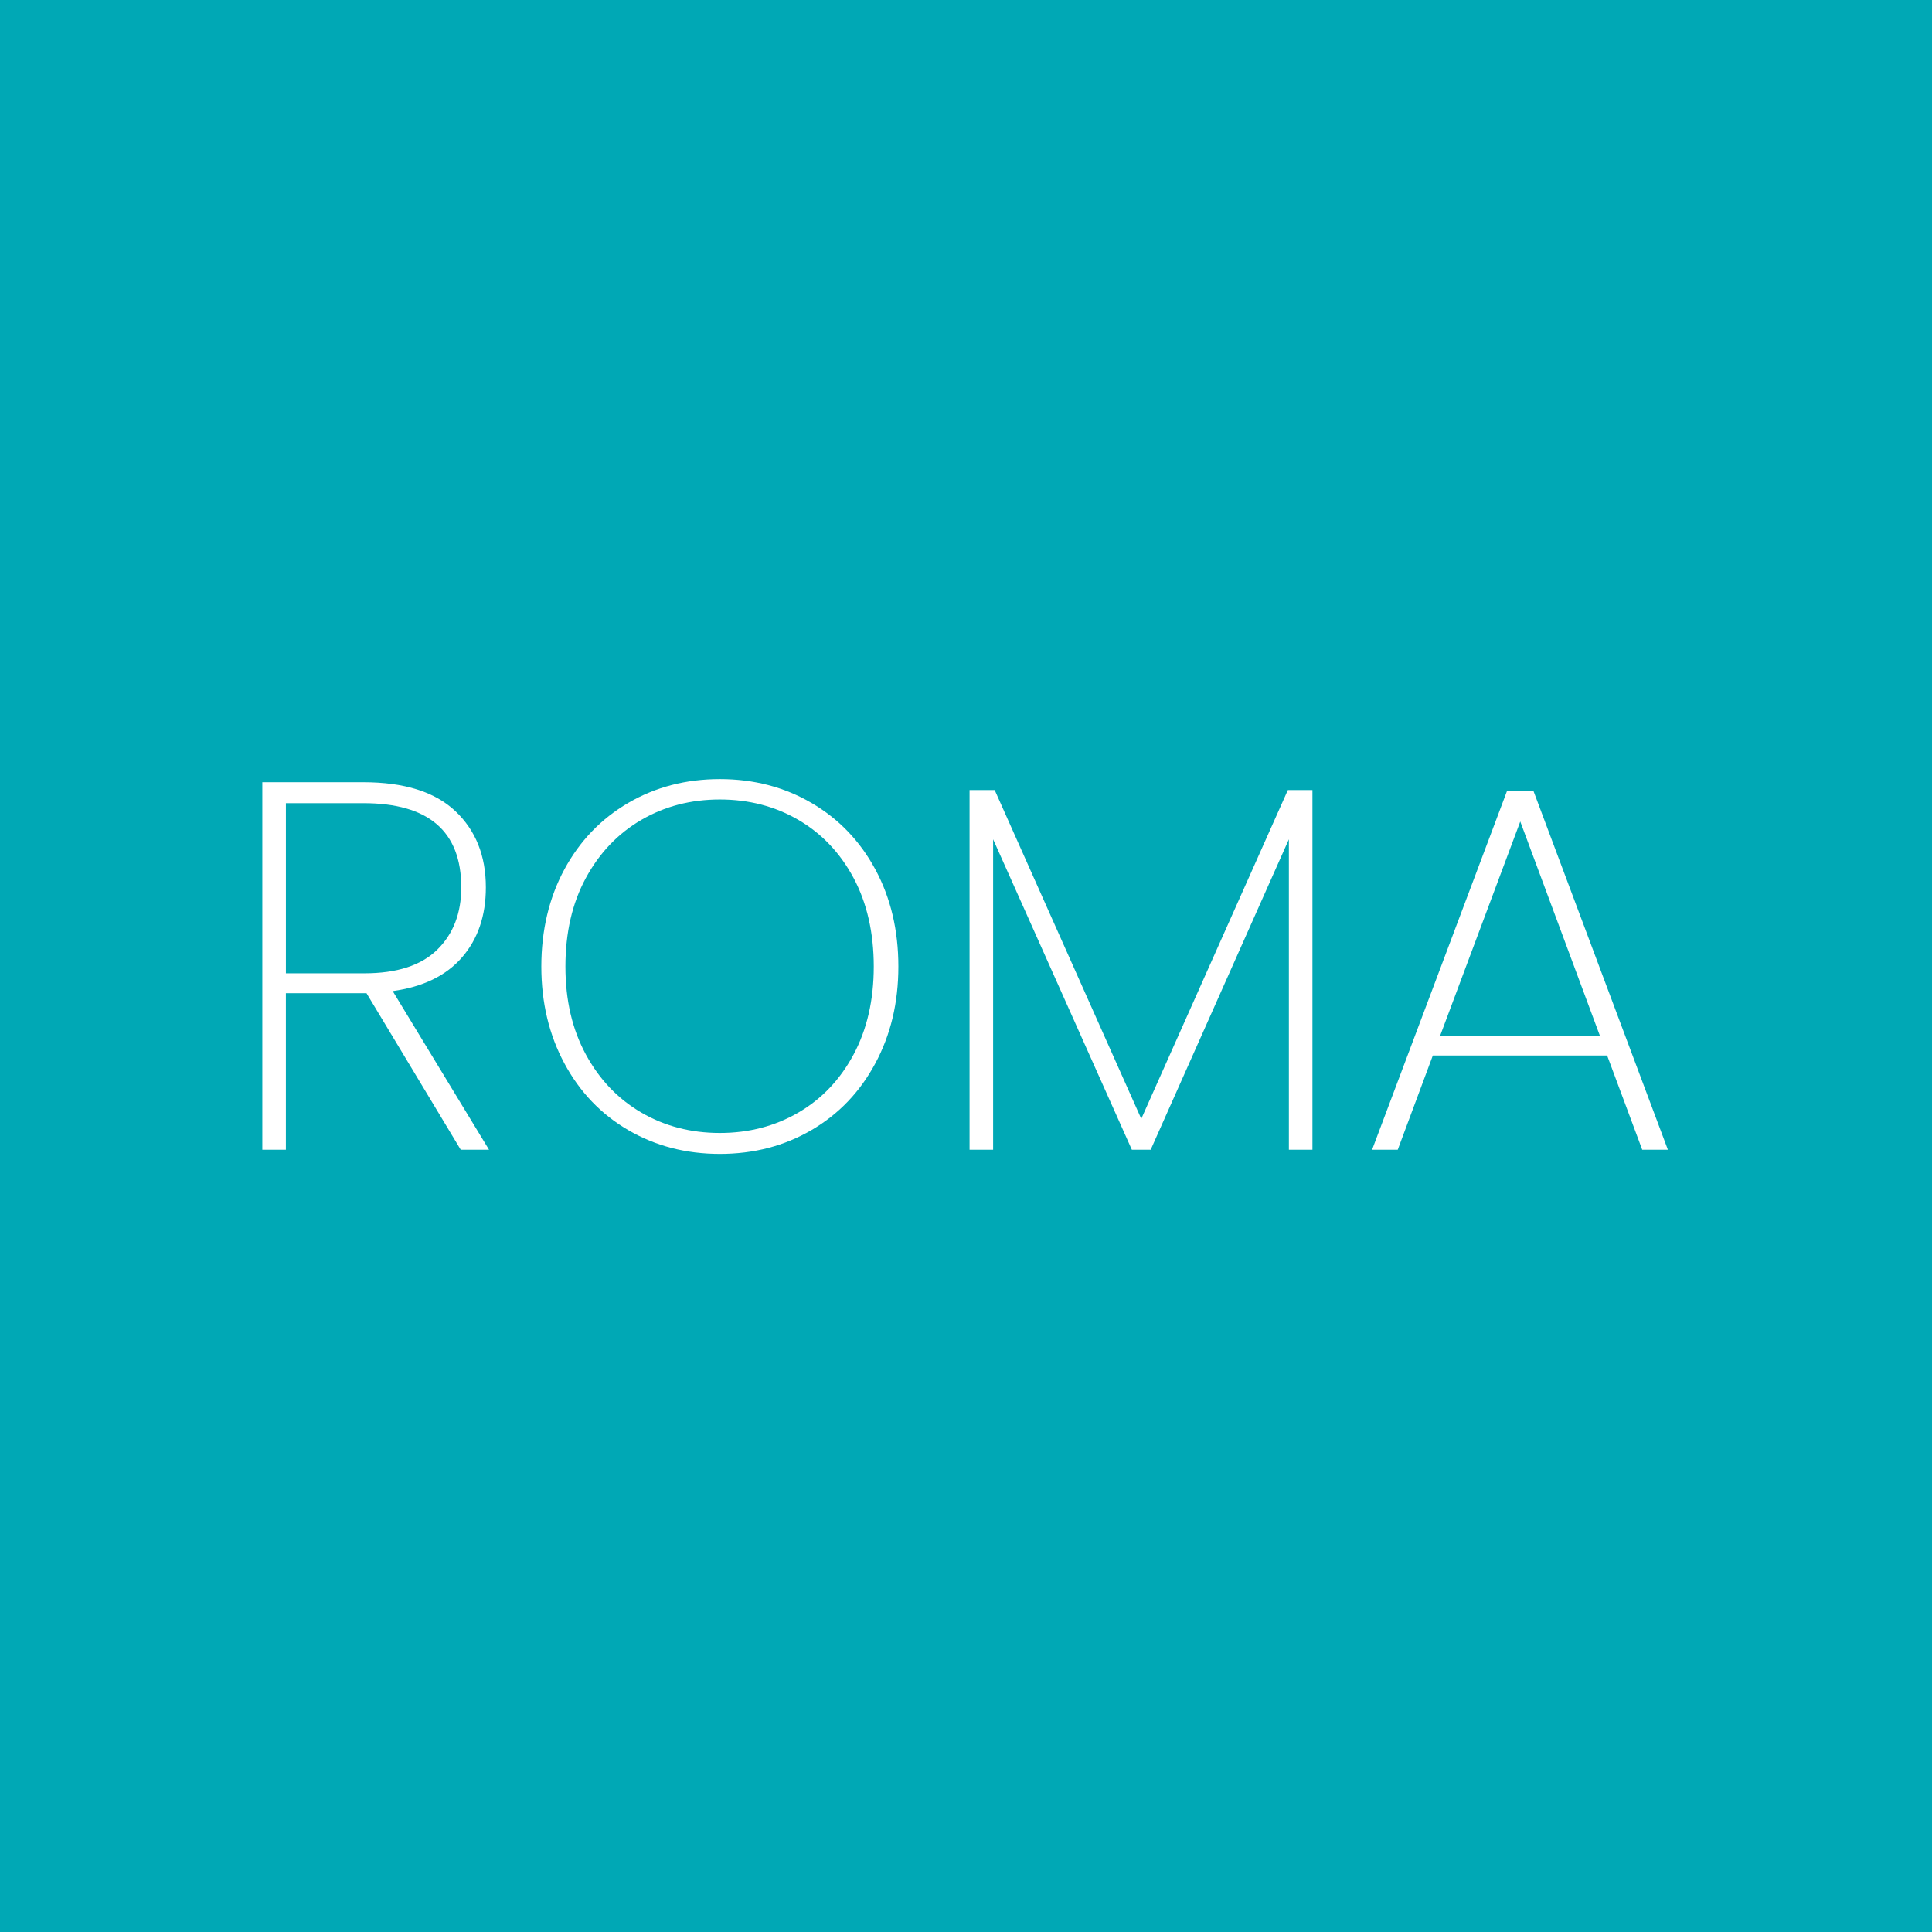
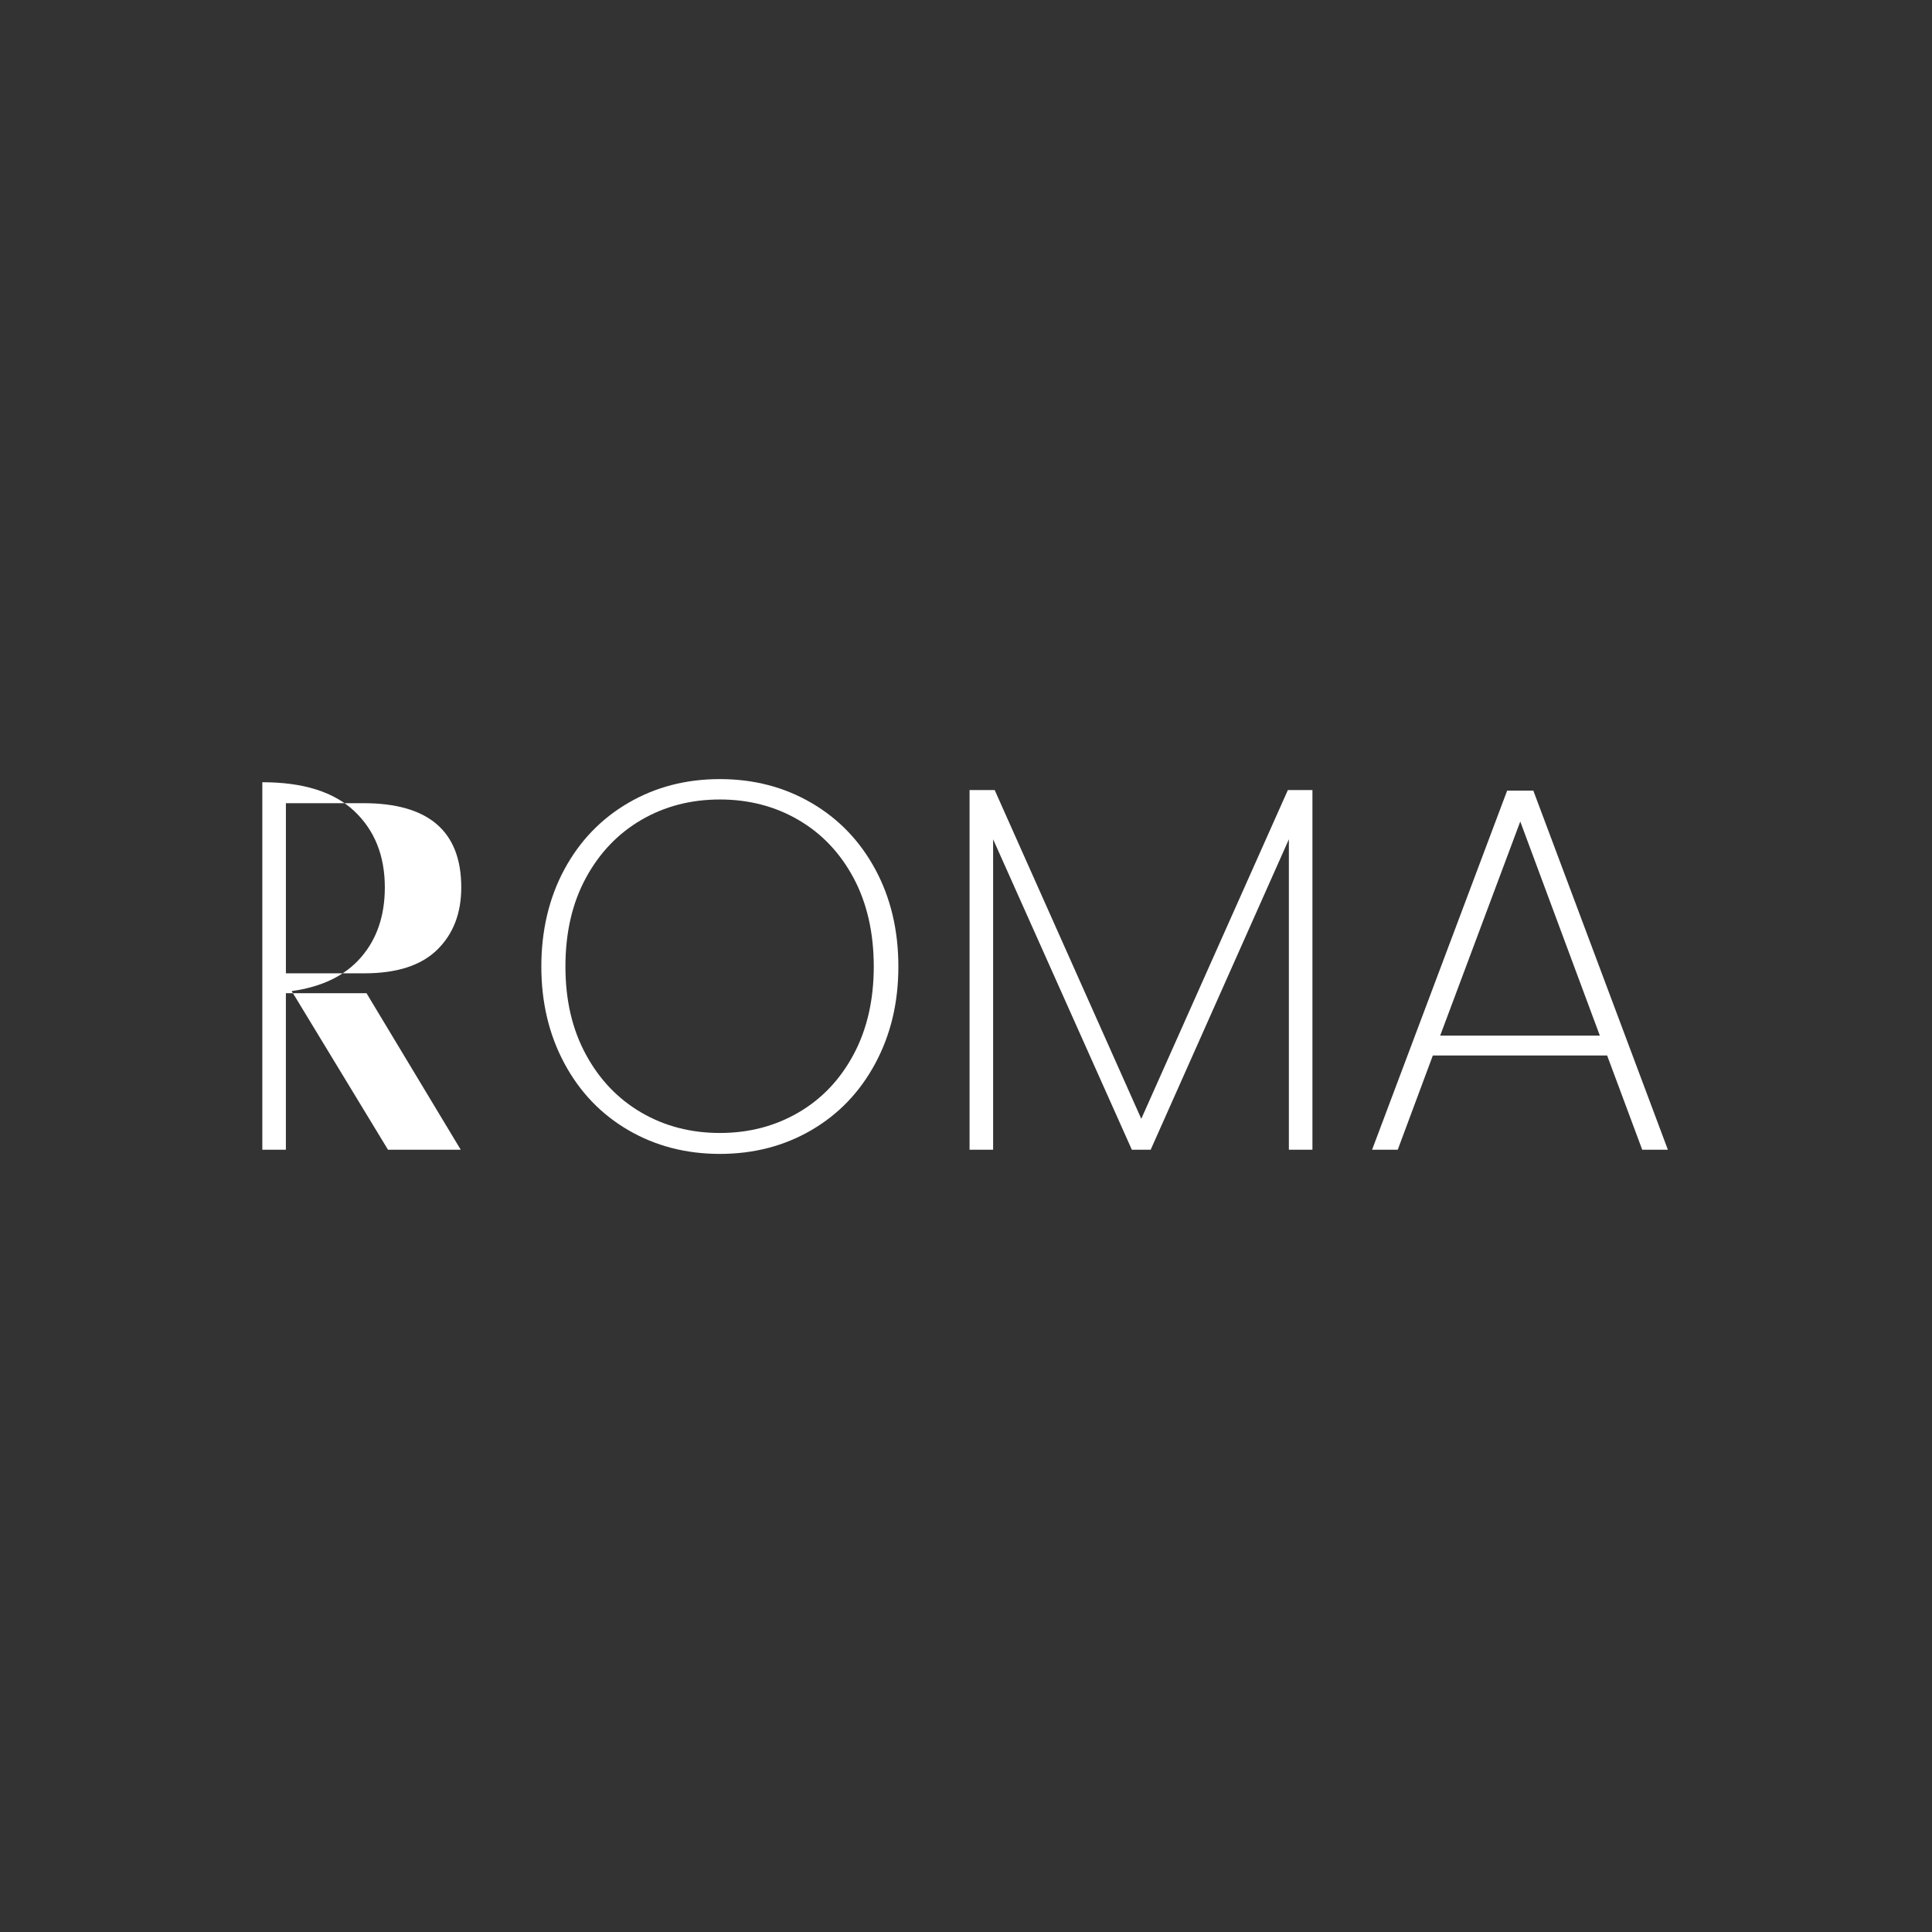
<svg xmlns="http://www.w3.org/2000/svg" id="Calque_1" data-name="Calque 1" viewBox="0 0 1080 1080">
  <rect x="0" y="0" width="1080" height="1080" fill="#333333" stroke="none" />
  <defs>
    <style>
      .cls-1 {
        fill: #fff;
      }

      .cls-2 {
        fill: #00a8b5;
      }
    </style>
  </defs>
-   <polygon class="cls-2" points="-17.5 -35 -17.5 1113 1127.5 1113 1127.5 -35 -17.5 -35 -17.5 -35" />
  <g>
-     <path class="cls-1" d="M257.55,642.7l-52.67-87.49h-45.07v87.49h-13.17v-205.43h56.48c22.83,0,39.95,5.37,51.36,16.09,11.41,10.73,17.12,24.97,17.12,42.72,0,15.81-4.44,28.83-13.31,39.07-8.88,10.24-21.8,16.53-38.77,18.87l53.84,88.67h-15.8ZM159.81,544.09h43.9c18.14,0,31.7-4.39,40.68-13.17,8.97-8.78,13.46-20.39,13.46-34.83,0-31.41-18.24-47.11-54.72-47.11h-43.31v95.11Z" />
+     <path class="cls-1" d="M257.55,642.7l-52.67-87.49h-45.07v87.49h-13.17v-205.43c22.83,0,39.95,5.37,51.36,16.09,11.41,10.73,17.12,24.97,17.12,42.72,0,15.81-4.44,28.83-13.31,39.07-8.88,10.24-21.8,16.53-38.77,18.87l53.84,88.67h-15.8ZM159.81,544.09h43.9c18.14,0,31.7-4.39,40.68-13.17,8.97-8.78,13.46-20.39,13.46-34.83,0-31.41-18.24-47.11-54.72-47.11h-43.31v95.11Z" />
    <path class="cls-1" d="M351.19,631.73c-15.22-8.88-27.12-21.31-35.7-37.31-8.59-15.99-12.88-34.04-12.88-54.13s4.29-38.39,12.88-54.29c8.58-15.9,20.49-28.28,35.7-37.16,15.22-8.88,32.29-13.32,51.21-13.32s35.99,4.44,51.21,13.32c15.22,8.88,27.12,21.26,35.7,37.16,8.58,15.9,12.88,34,12.88,54.29s-4.3,38.14-12.88,54.13c-8.59,16-20.48,28.44-35.7,37.31-15.22,8.88-32.29,13.31-51.21,13.31s-35.99-4.44-51.21-13.31ZM446.3,621.93c13.07-7.61,23.36-18.44,30.87-32.49,7.51-14.04,11.27-30.43,11.27-49.16s-3.76-35.41-11.27-49.46c-7.51-14.05-17.81-24.88-30.87-32.49-13.07-7.61-27.7-11.41-43.9-11.41s-30.83,3.8-43.89,11.41c-13.07,7.61-23.41,18.44-31.02,32.49-7.61,14.04-11.41,30.53-11.41,49.46s3.81,35.11,11.41,49.16c7.61,14.05,17.95,24.87,31.02,32.49,13.07,7.61,27.7,11.41,43.89,11.41s30.82-3.8,43.9-11.41Z" />
    <path class="cls-1" d="M733.66,441.66v201.04h-13.17v-173.53l-77.25,173.53h-10.53l-77.55-173.53v173.53h-13.17v-201.04h14.05l81.94,183.77,81.94-183.77h13.75Z" />
    <path class="cls-1" d="M898.41,590.03h-97.45l-19.61,52.67h-14.34l75.5-200.74h14.63l75.21,200.74h-14.34l-19.61-52.67ZM894.32,578.91l-44.48-119.68-44.77,119.68h89.25Z" />
  </g>
</svg>